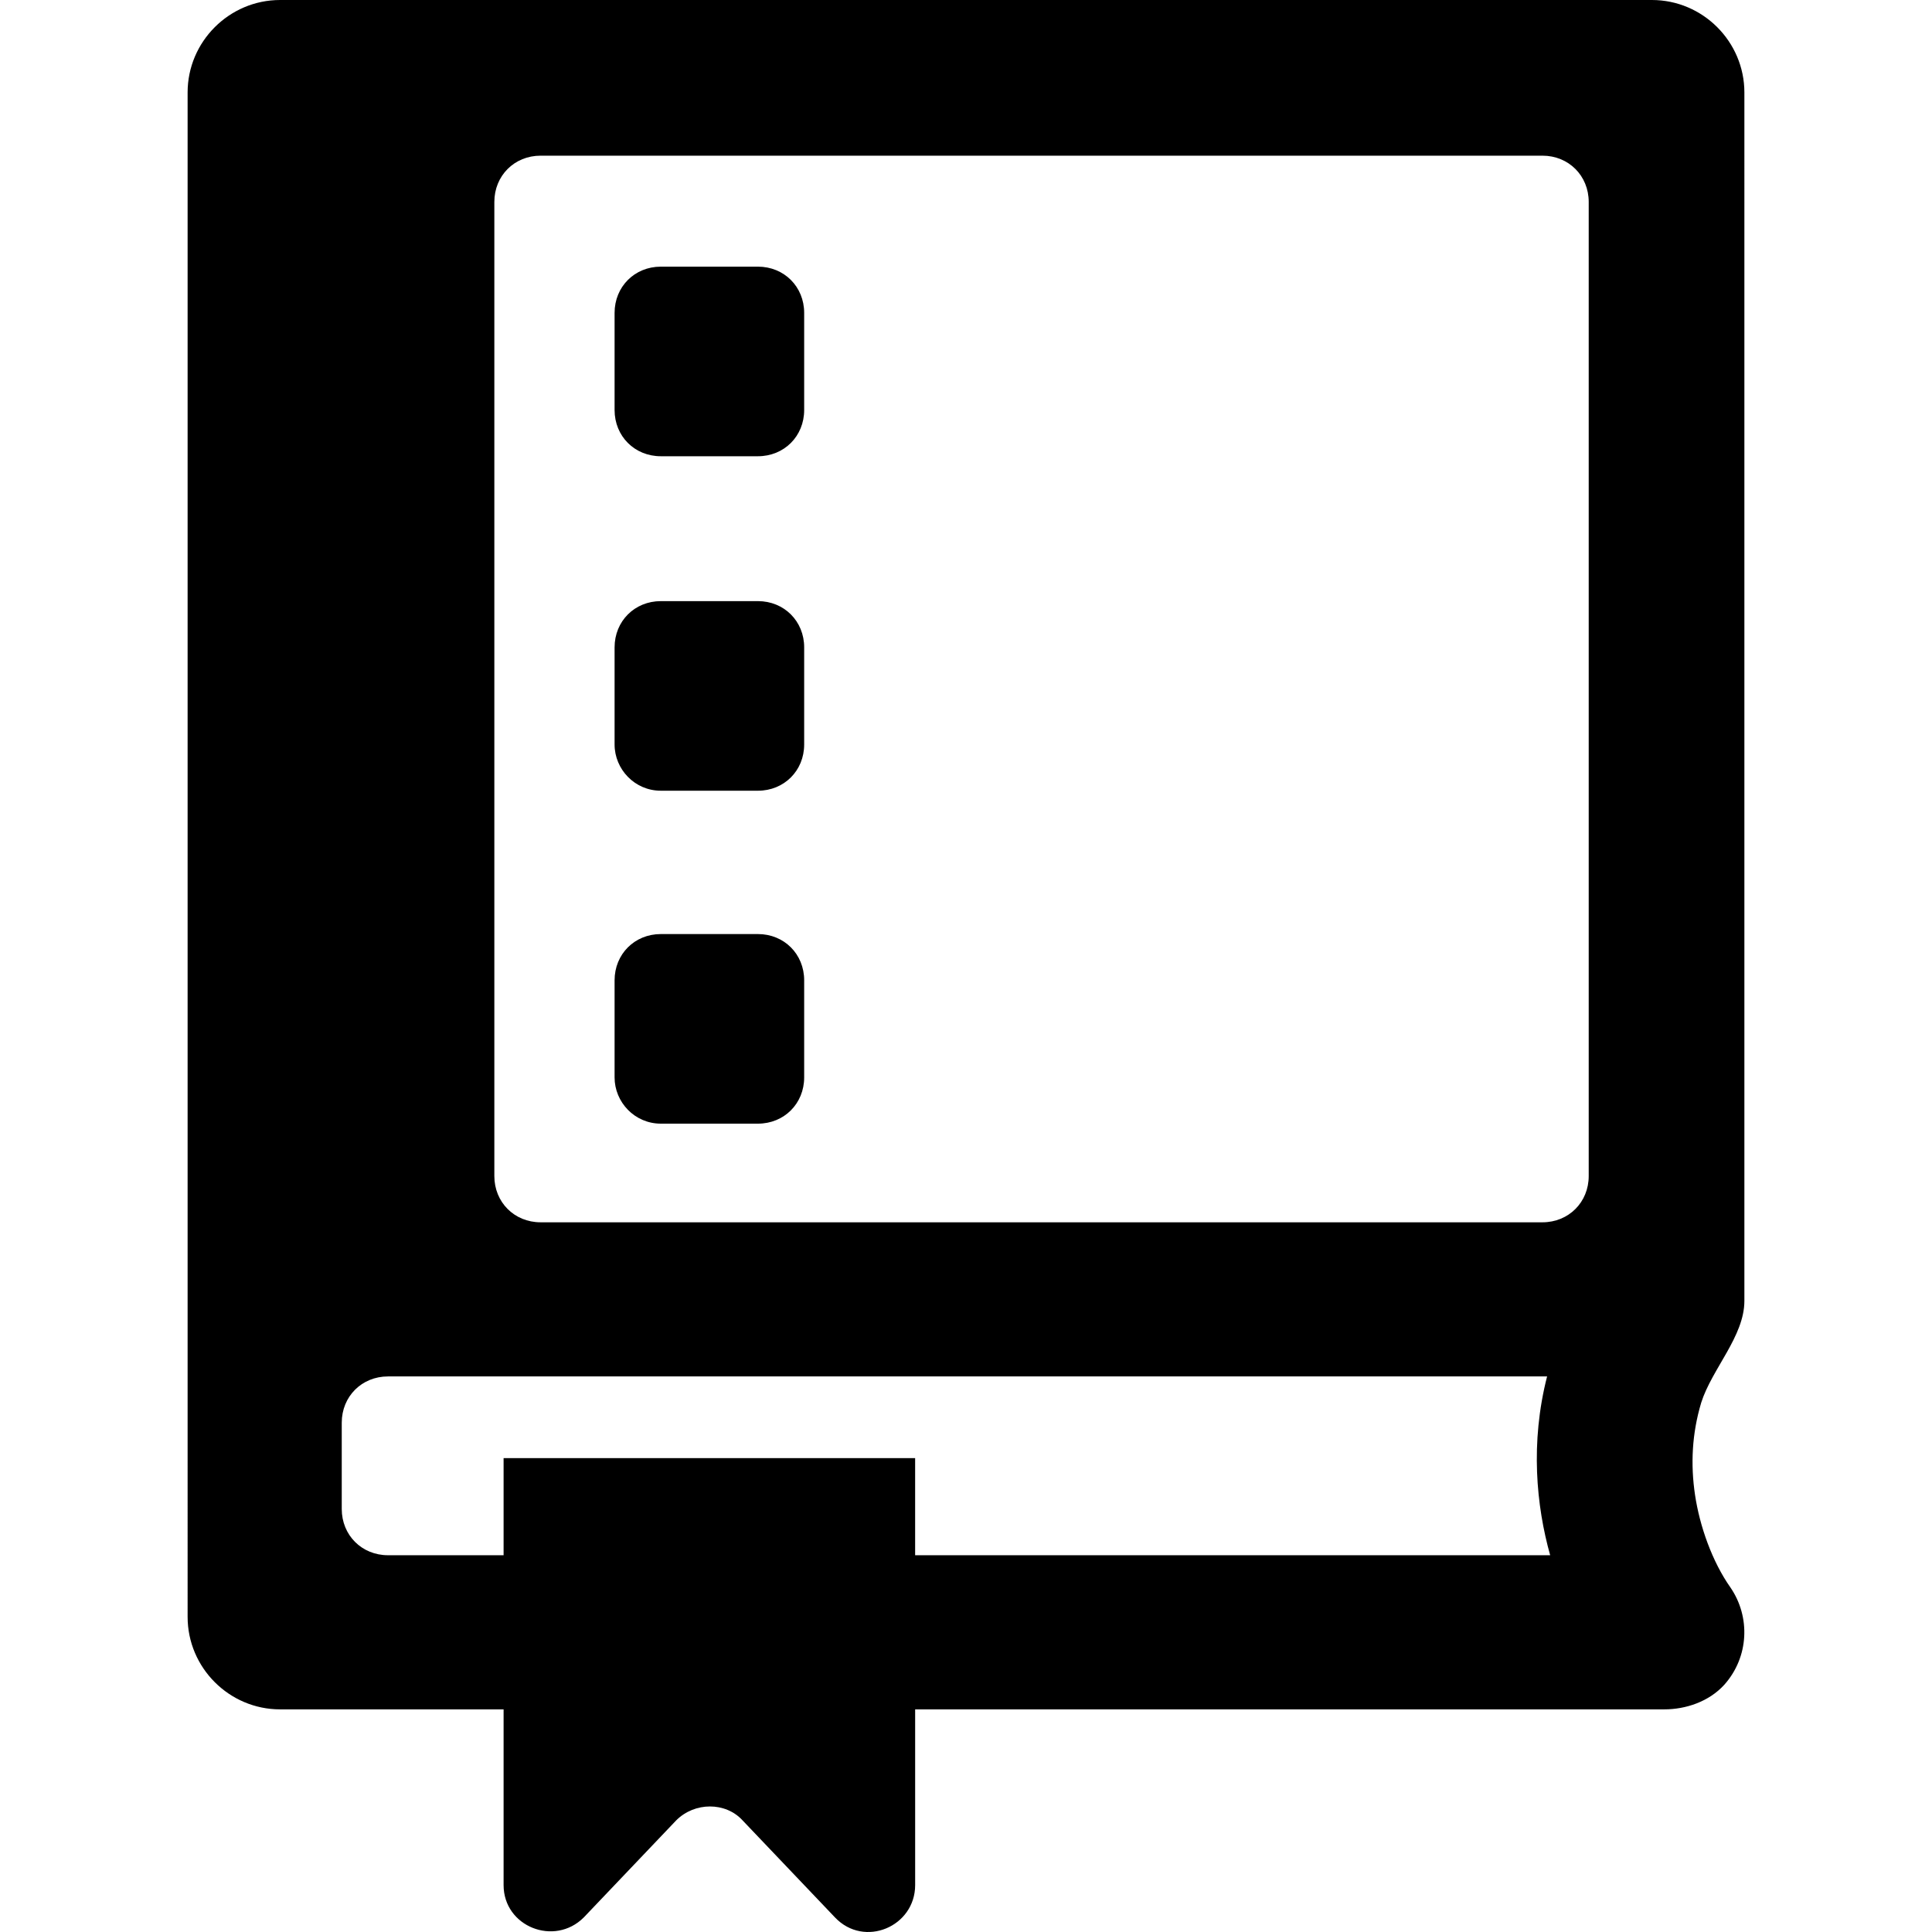
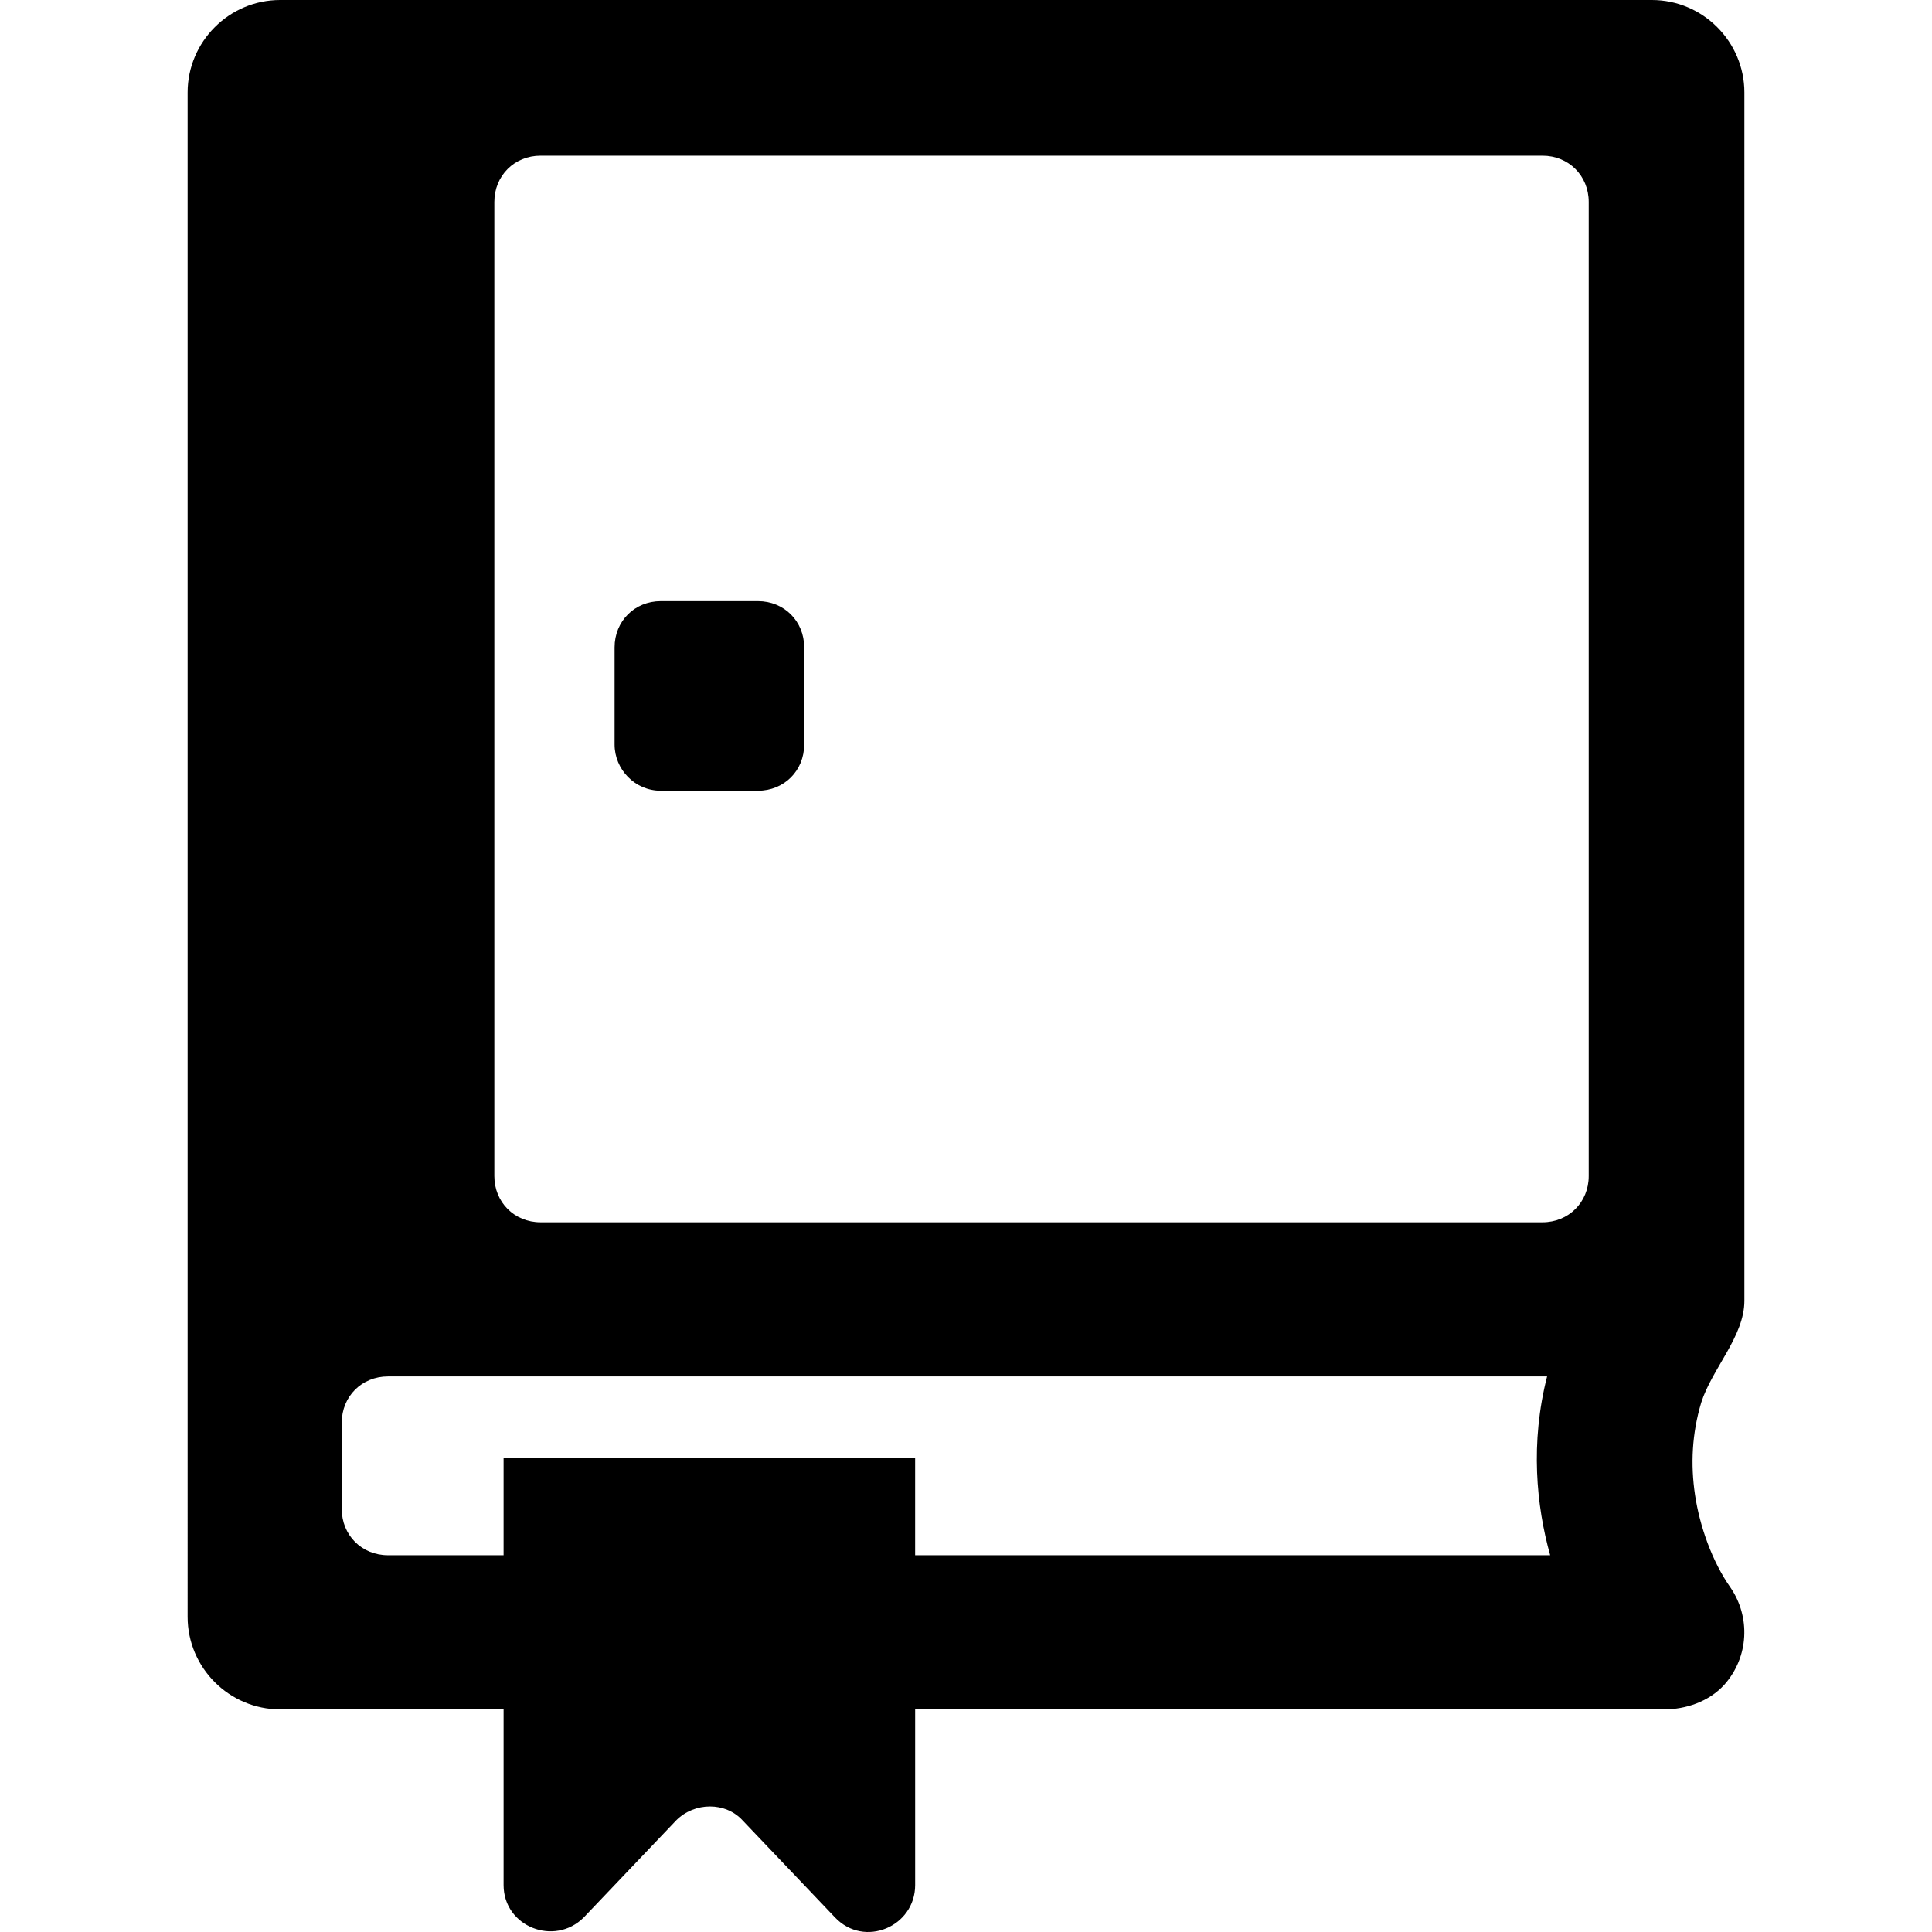
<svg xmlns="http://www.w3.org/2000/svg" version="1.1" id="Capa_1" x="0px" y="0px" width="125.344px" height="125.345px" viewBox="0 0 125.344 125.345" style="enable-background:new 0 0 125.344 125.345;" xml:space="preserve">
  <g>
    <path d="M37.873,124.4l6-6.301c1.2-1.199,3.2-1.199,4.3,0l6,6.301c1.9,2,5.2,0.6,5.2-2.101V110.9h48.6c1.4,0,2.9-0.5,3.9-1.601   c1.6-1.8,1.7-4.399,0.399-6.3c-1.199-1.7-2-4-2.3-6s-0.2-4,0.4-6c0.7-2.2,2.8-4.301,2.8-6.6V6c0-3.3-2.7-6-6-6h-89   c-3.3,0-6,2.7-6,6v78.3V104.9c0,3.299,2.7,6,6,6h14.5V122.3C32.672,125,35.972,126.3,37.873,124.4z M32.072,13.1c0-1.7,1.3-3,3-3   h65c1.699,0,3,1.3,3,3v63.2c0,1.7-1.301,3-3,3h-65c-1.7,0-3-1.3-3-3V13.1z M25.172,100.9c-1.7,0-3-1.301-3-3V92.3c0-1.7,1.3-3,3-3   h75.2c-1.101,4.3-0.7,8.399,0.2,11.601h-41.2V94.6h-26.7v6.301H25.172z" />
-     <path d="M42.873,29.6h6.3c1.7,0,3-1.3,3-3v-6.3c0-1.7-1.3-3-3-3h-6.3c-1.7,0-3,1.3-3,3v6.3C39.873,28.3,41.172,29.6,42.873,29.6z" />
    <path d="M42.873,51.3h6.3c1.7,0,3-1.3,3-3V42c0-1.7-1.3-3-3-3h-6.3c-1.7,0-3,1.3-3,3v6.3C39.873,49.9,41.172,51.3,42.873,51.3z" />
-     <path d="M42.873,72.9h6.3c1.7,0,3-1.301,3-3V63.6c0-1.7-1.3-3-3-3h-6.3c-1.7,0-3,1.3-3,3V69.9C39.873,71.5,41.172,72.9,42.873,72.9   z" />
  </g>
  <g>
</g>
  <g>
</g>
  <g>
</g>
  <g>
</g>
  <g>
</g>
  <g>
</g>
  <g>
</g>
  <g>
</g>
  <g>
</g>
  <g>
</g>
  <g>
</g>
  <g>
</g>
  <g>
</g>
  <g>
</g>
  <g>
</g>
</svg>